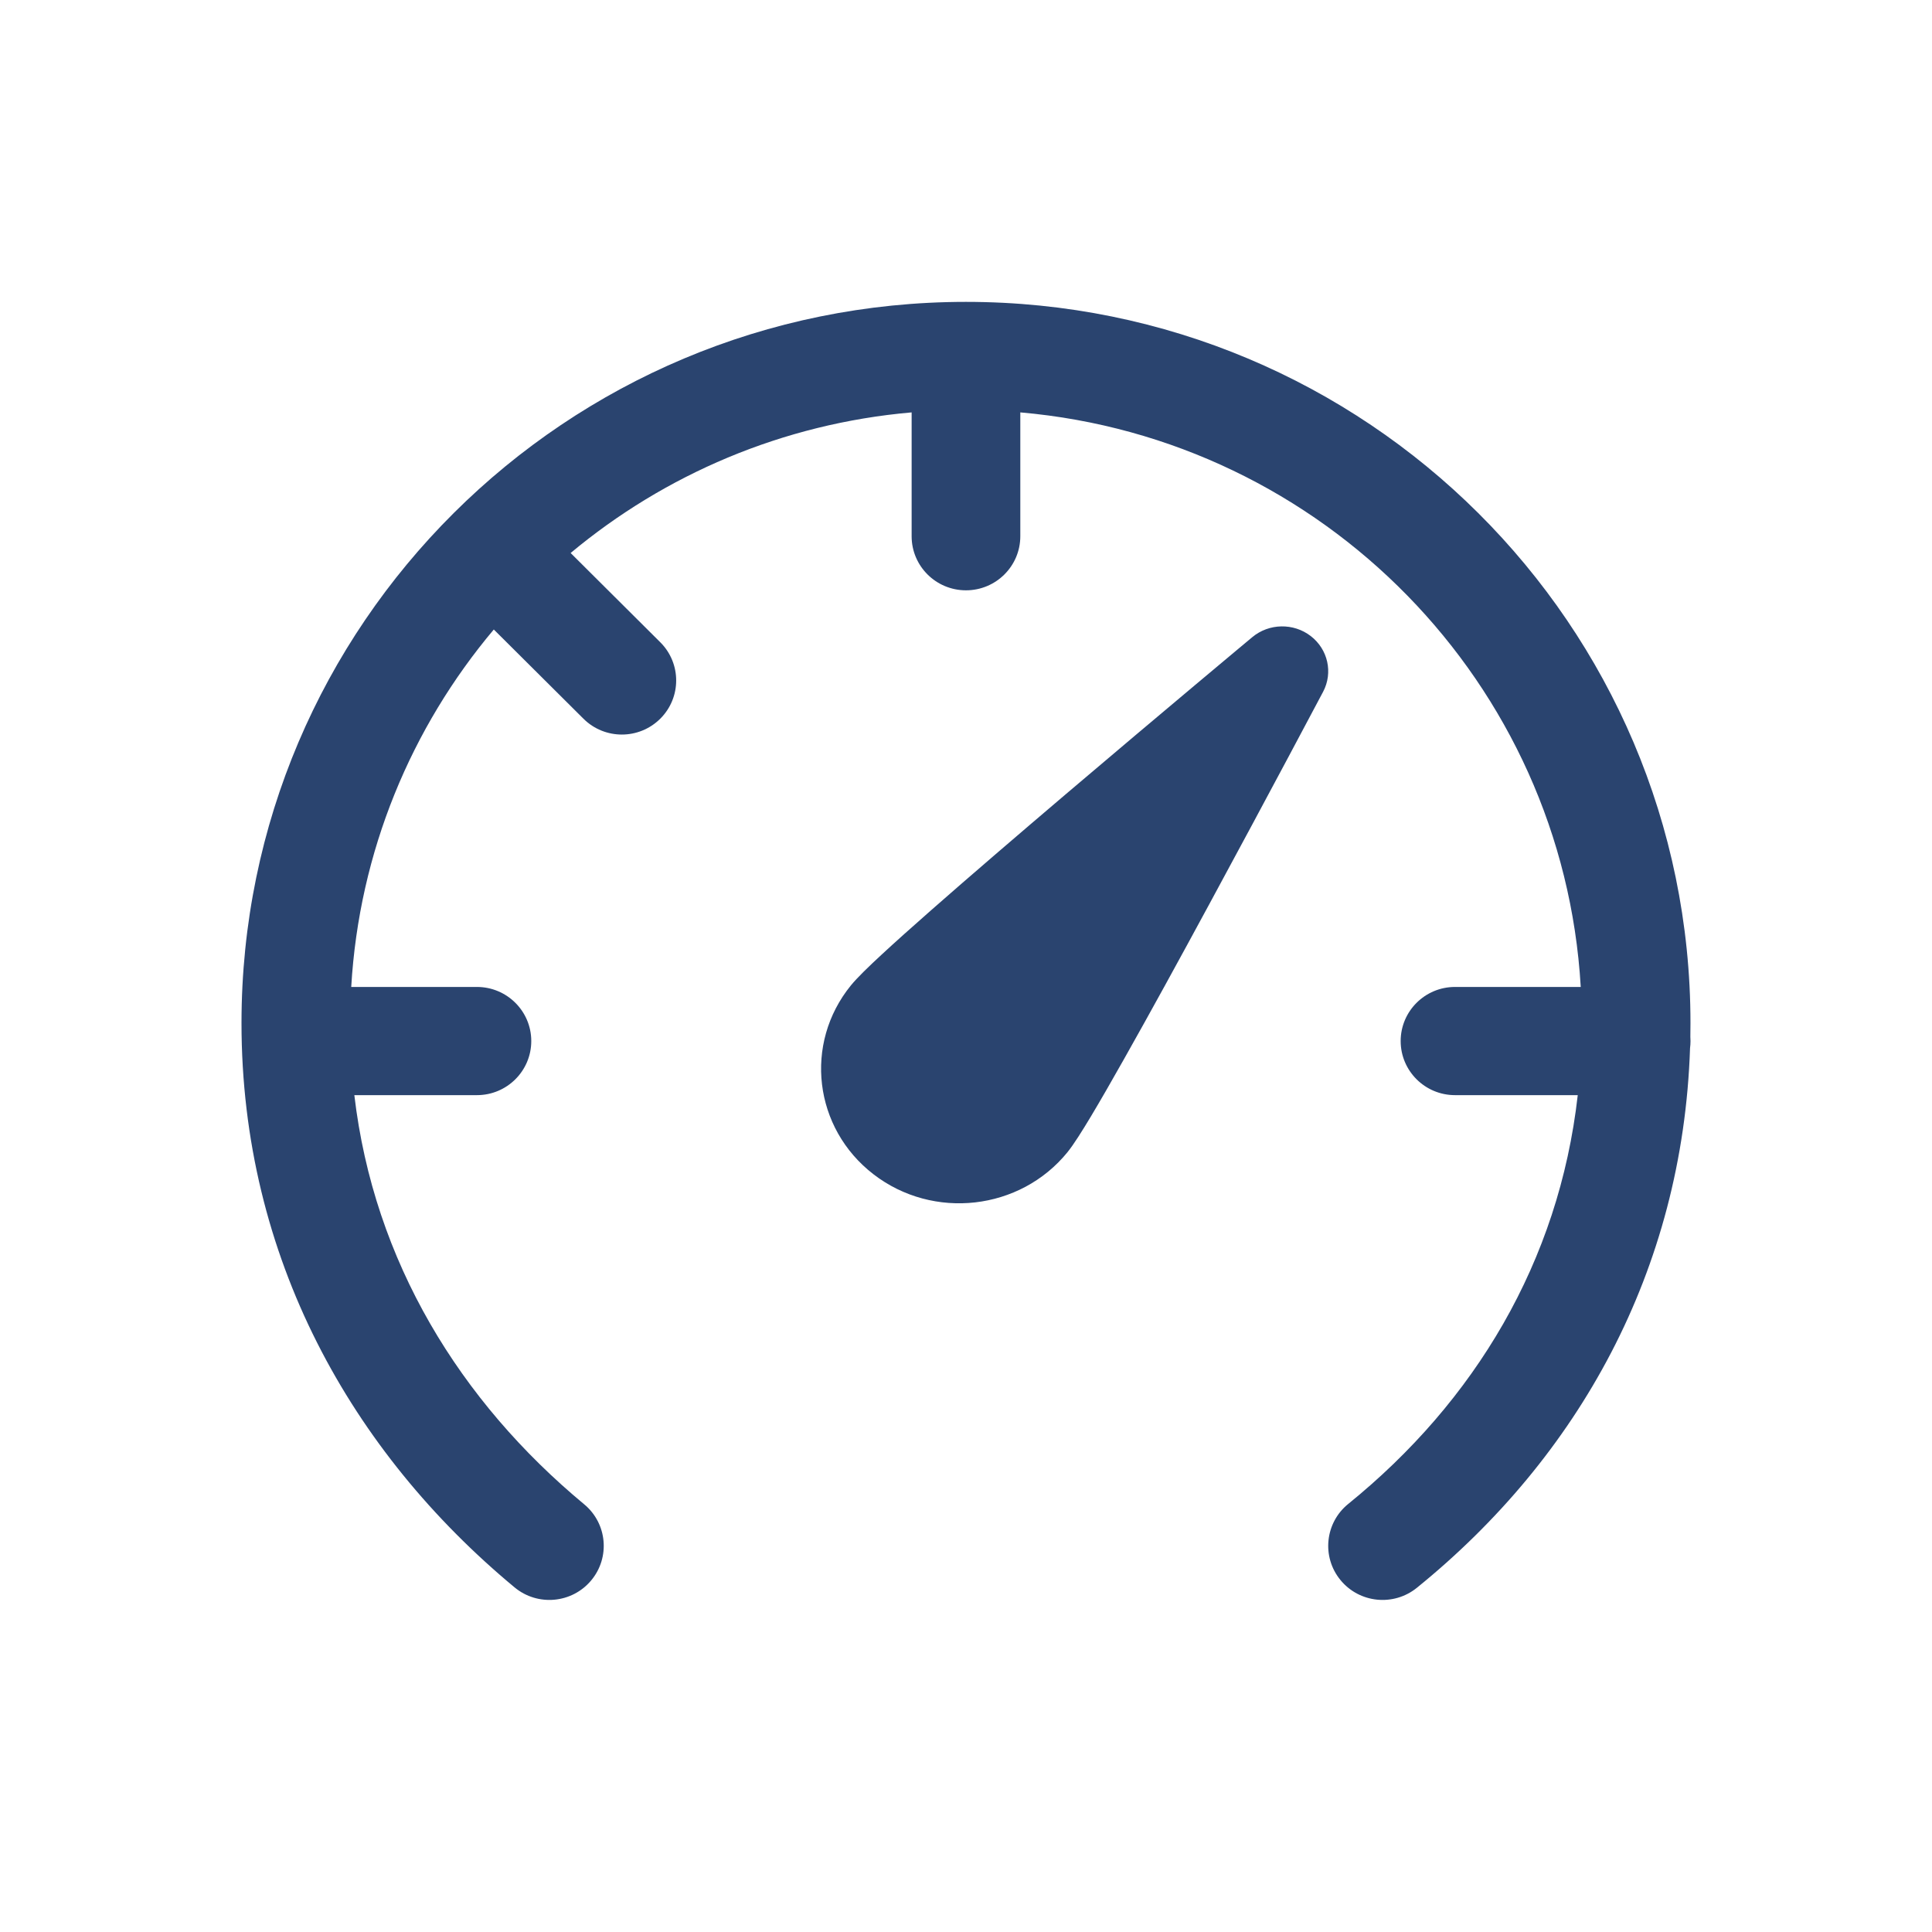
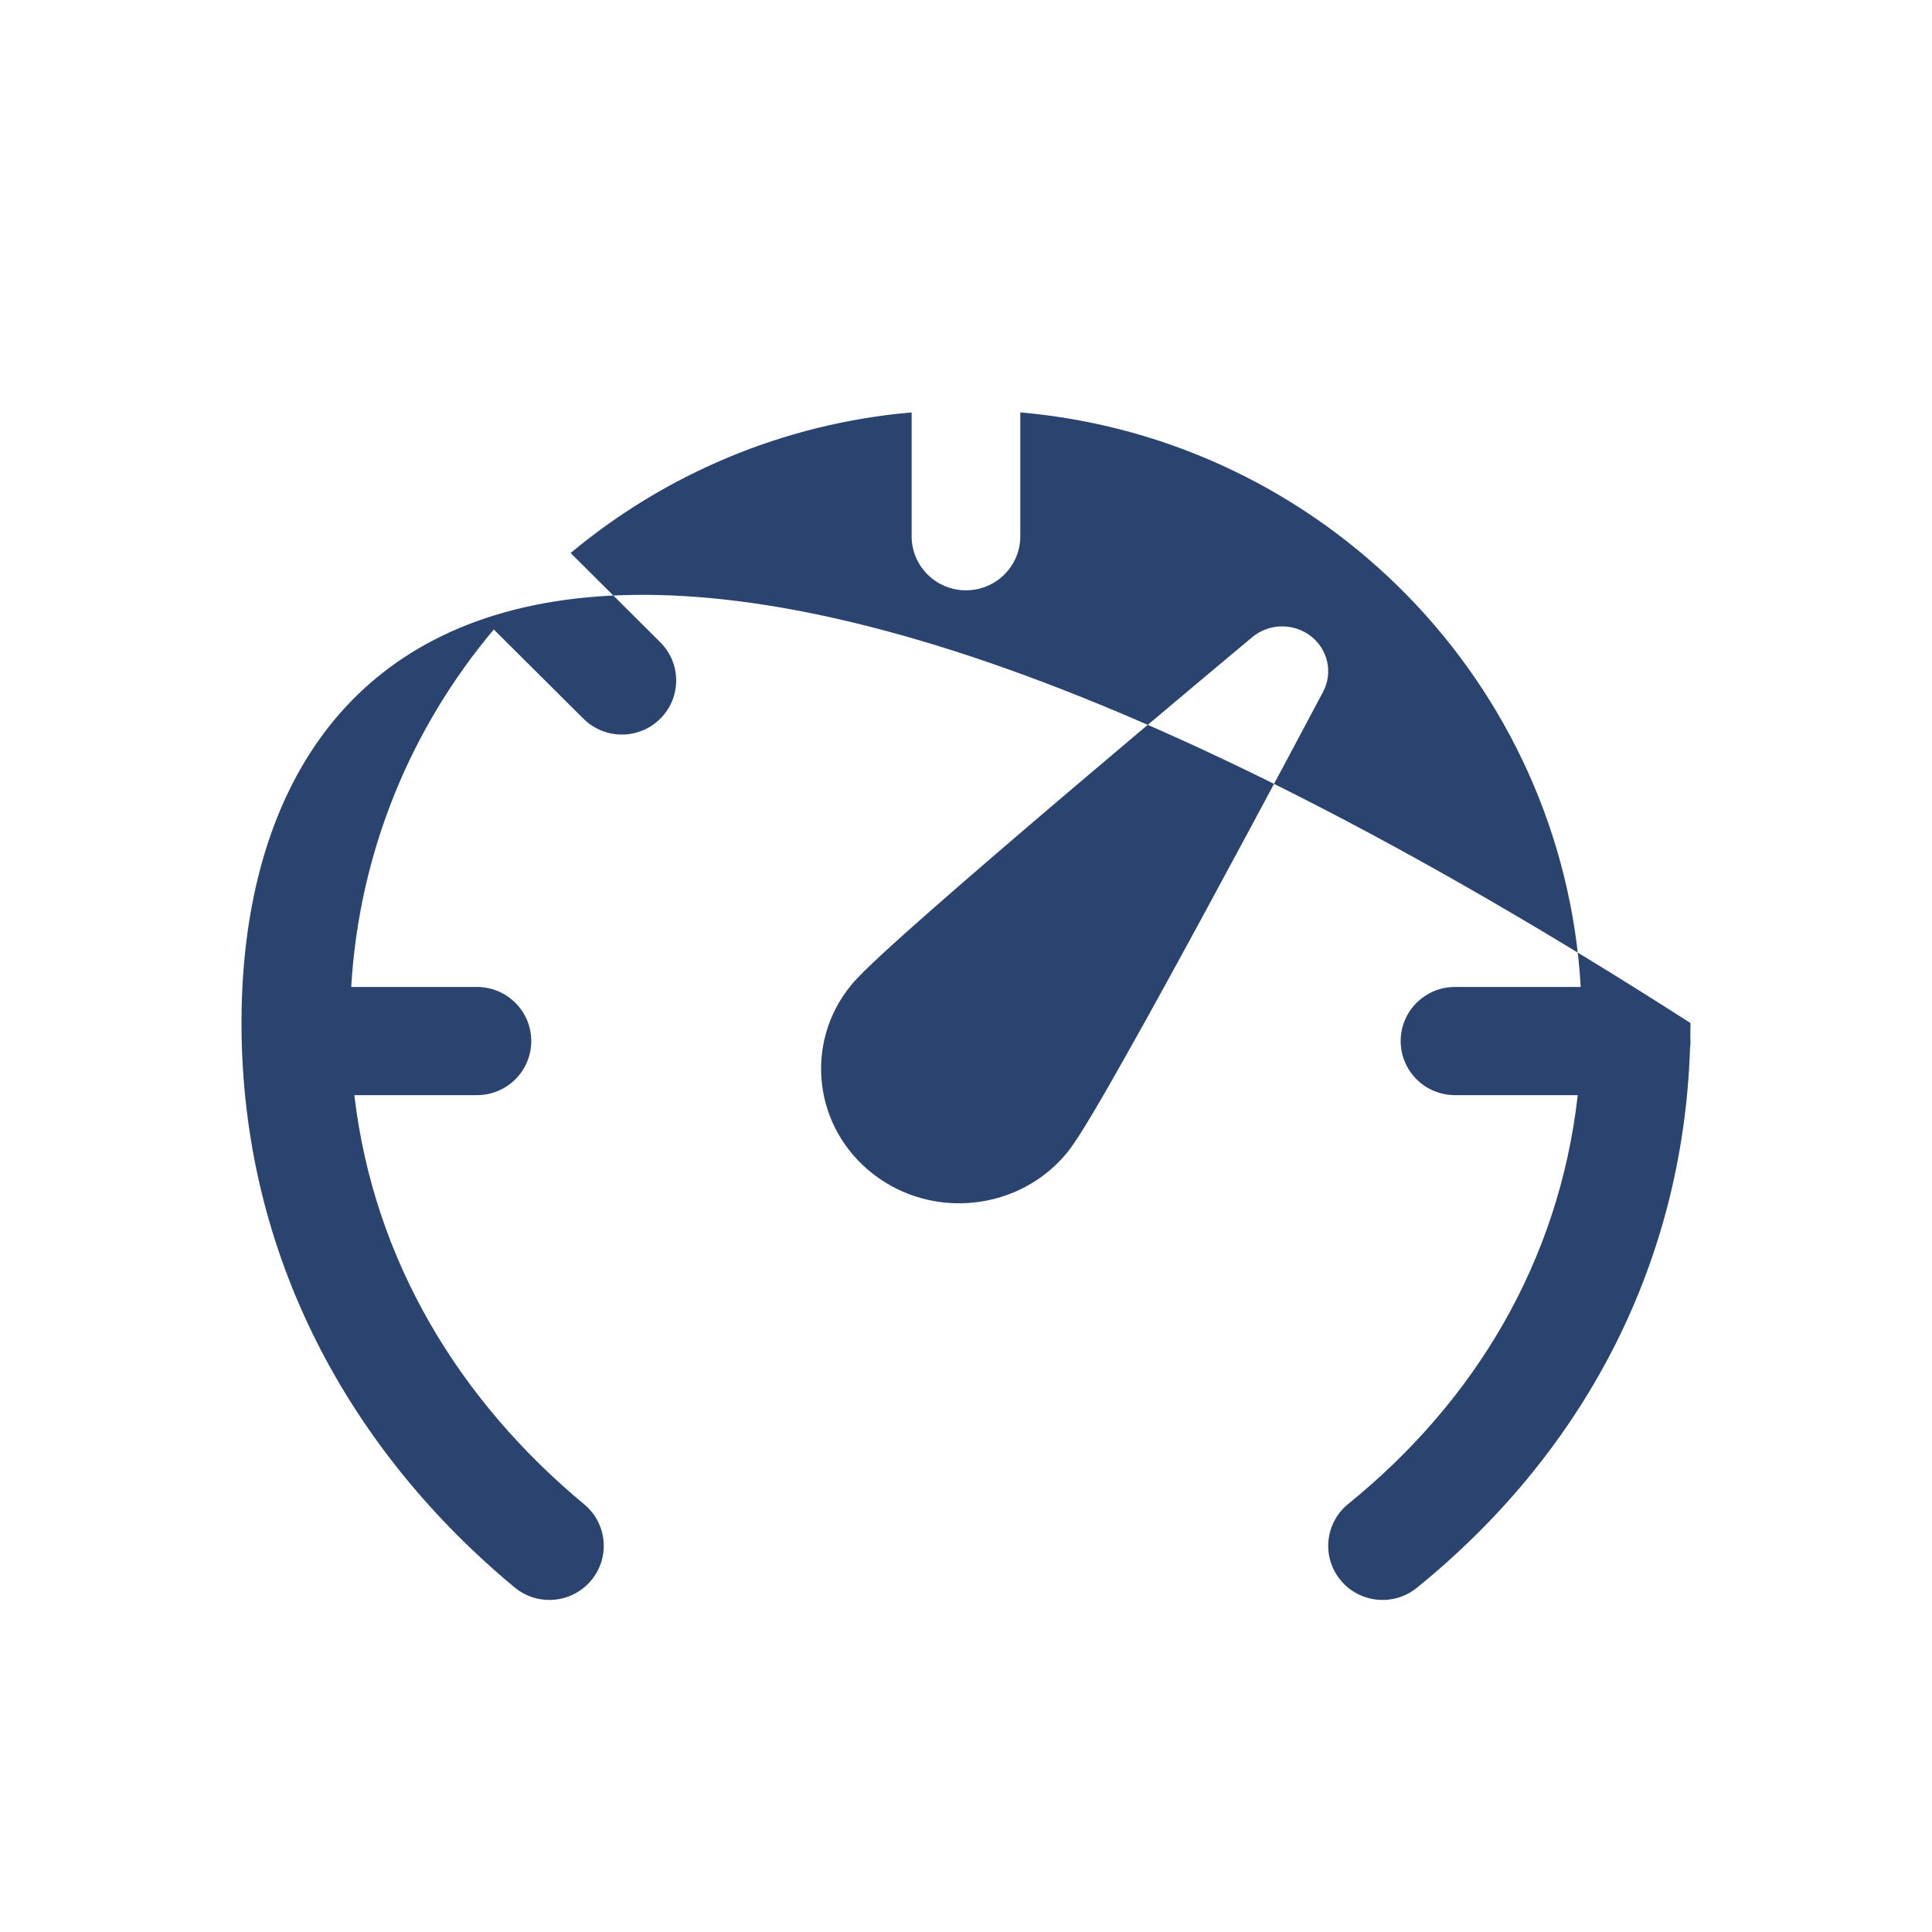
<svg xmlns="http://www.w3.org/2000/svg" width="64" height="64" viewBox="0 0 64 64" fill="none">
-   <path d="M18.903 18.319C22.016 15.723 25.918 14.034 30.199 13.661V17.764C30.199 18.753 31.005 19.555 31.999 19.555C32.993 19.555 33.799 18.753 33.799 17.764V13.661C43.828 14.534 51.778 22.631 52.364 32.694H48.199C47.205 32.694 46.399 33.497 46.399 34.486C46.399 35.475 47.205 36.278 48.199 36.278H52.265C51.64 41.8 48.849 46.426 44.663 49.819C43.892 50.443 43.775 51.572 44.403 52.339C45.03 53.107 46.164 53.222 46.935 52.598C52.279 48.269 55.743 42.102 55.985 34.718C55.995 34.642 56 34.565 56 34.486C56 34.438 55.998 34.391 55.995 34.344C55.997 34.193 55.999 34.041 55.999 33.889C55.999 20.695 45.254 10 31.999 10C18.745 10 8 20.695 8 33.889C8 41.658 11.655 48.112 17.047 52.585C17.811 53.218 18.946 53.115 19.582 52.355C20.219 51.595 20.116 50.465 19.352 49.832C15.245 46.425 12.384 41.789 11.738 36.278H15.799C16.793 36.278 17.599 35.475 17.599 34.486C17.599 33.497 16.793 32.694 15.799 32.694H11.635C11.897 28.199 13.628 24.095 16.358 20.853L19.327 23.808C20.03 24.508 21.169 24.508 21.872 23.808C22.575 23.109 22.575 21.974 21.872 21.275L18.903 18.319ZM43.42 21.07C42.849 20.63 42.037 20.645 41.483 21.107L40.962 21.542C40.629 21.82 40.154 22.218 39.58 22.7C38.433 23.663 36.892 24.96 35.317 26.299C33.744 27.637 32.133 29.019 30.847 30.15C30.204 30.715 29.637 31.222 29.194 31.633C28.782 32.014 28.396 32.386 28.186 32.644C26.619 34.573 26.955 37.374 28.936 38.9C30.916 40.426 33.792 40.099 35.36 38.17C35.569 37.912 35.851 37.461 36.138 36.983C36.446 36.469 36.823 35.814 37.239 35.075C38.074 33.597 39.085 31.752 40.059 29.952C41.035 28.152 41.977 26.393 42.676 25.084C43.025 24.43 43.313 23.888 43.514 23.509L43.83 22.915C44.163 22.284 43.992 21.511 43.42 21.07Z" fill="#2A446F" />
+   <path d="M18.903 18.319C22.016 15.723 25.918 14.034 30.199 13.661V17.764C30.199 18.753 31.005 19.555 31.999 19.555C32.993 19.555 33.799 18.753 33.799 17.764V13.661C43.828 14.534 51.778 22.631 52.364 32.694H48.199C47.205 32.694 46.399 33.497 46.399 34.486C46.399 35.475 47.205 36.278 48.199 36.278H52.265C51.64 41.8 48.849 46.426 44.663 49.819C43.892 50.443 43.775 51.572 44.403 52.339C45.03 53.107 46.164 53.222 46.935 52.598C52.279 48.269 55.743 42.102 55.985 34.718C55.995 34.642 56 34.565 56 34.486C56 34.438 55.998 34.391 55.995 34.344C55.997 34.193 55.999 34.041 55.999 33.889C18.745 10 8 20.695 8 33.889C8 41.658 11.655 48.112 17.047 52.585C17.811 53.218 18.946 53.115 19.582 52.355C20.219 51.595 20.116 50.465 19.352 49.832C15.245 46.425 12.384 41.789 11.738 36.278H15.799C16.793 36.278 17.599 35.475 17.599 34.486C17.599 33.497 16.793 32.694 15.799 32.694H11.635C11.897 28.199 13.628 24.095 16.358 20.853L19.327 23.808C20.03 24.508 21.169 24.508 21.872 23.808C22.575 23.109 22.575 21.974 21.872 21.275L18.903 18.319ZM43.42 21.07C42.849 20.63 42.037 20.645 41.483 21.107L40.962 21.542C40.629 21.82 40.154 22.218 39.58 22.7C38.433 23.663 36.892 24.96 35.317 26.299C33.744 27.637 32.133 29.019 30.847 30.15C30.204 30.715 29.637 31.222 29.194 31.633C28.782 32.014 28.396 32.386 28.186 32.644C26.619 34.573 26.955 37.374 28.936 38.9C30.916 40.426 33.792 40.099 35.36 38.17C35.569 37.912 35.851 37.461 36.138 36.983C36.446 36.469 36.823 35.814 37.239 35.075C38.074 33.597 39.085 31.752 40.059 29.952C41.035 28.152 41.977 26.393 42.676 25.084C43.025 24.43 43.313 23.888 43.514 23.509L43.83 22.915C44.163 22.284 43.992 21.511 43.42 21.07Z" fill="#2A446F" />
</svg>